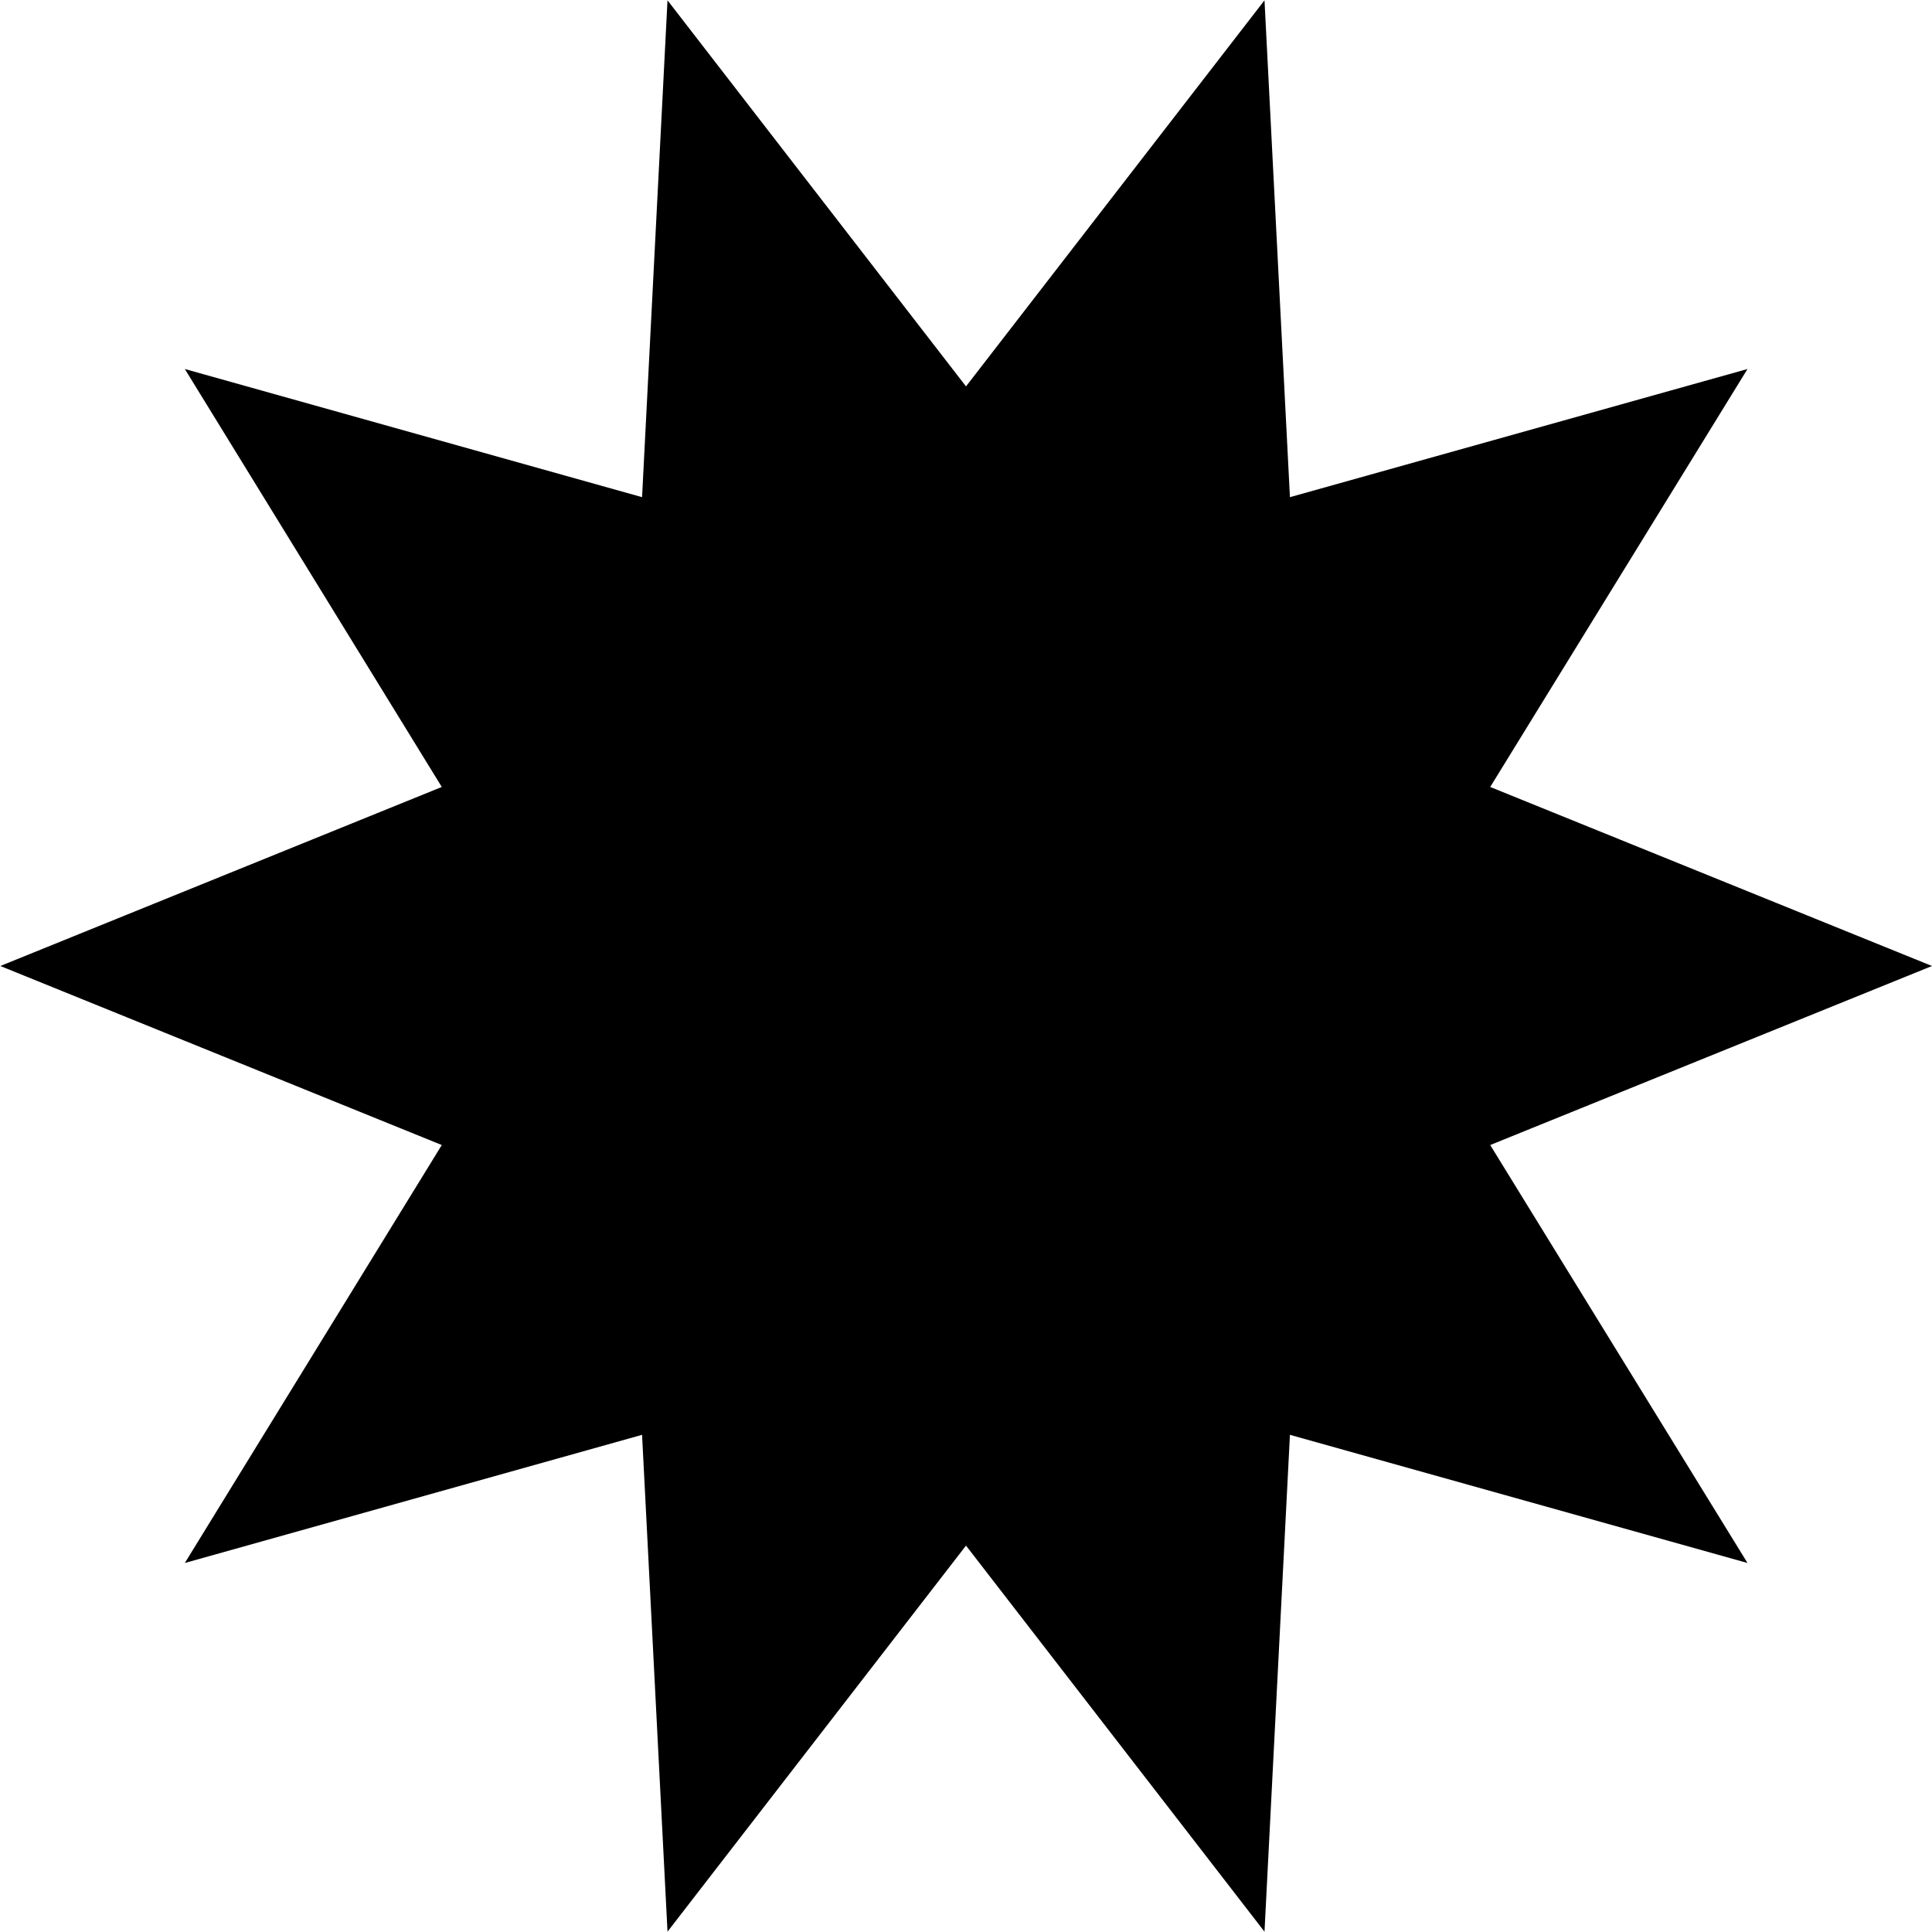
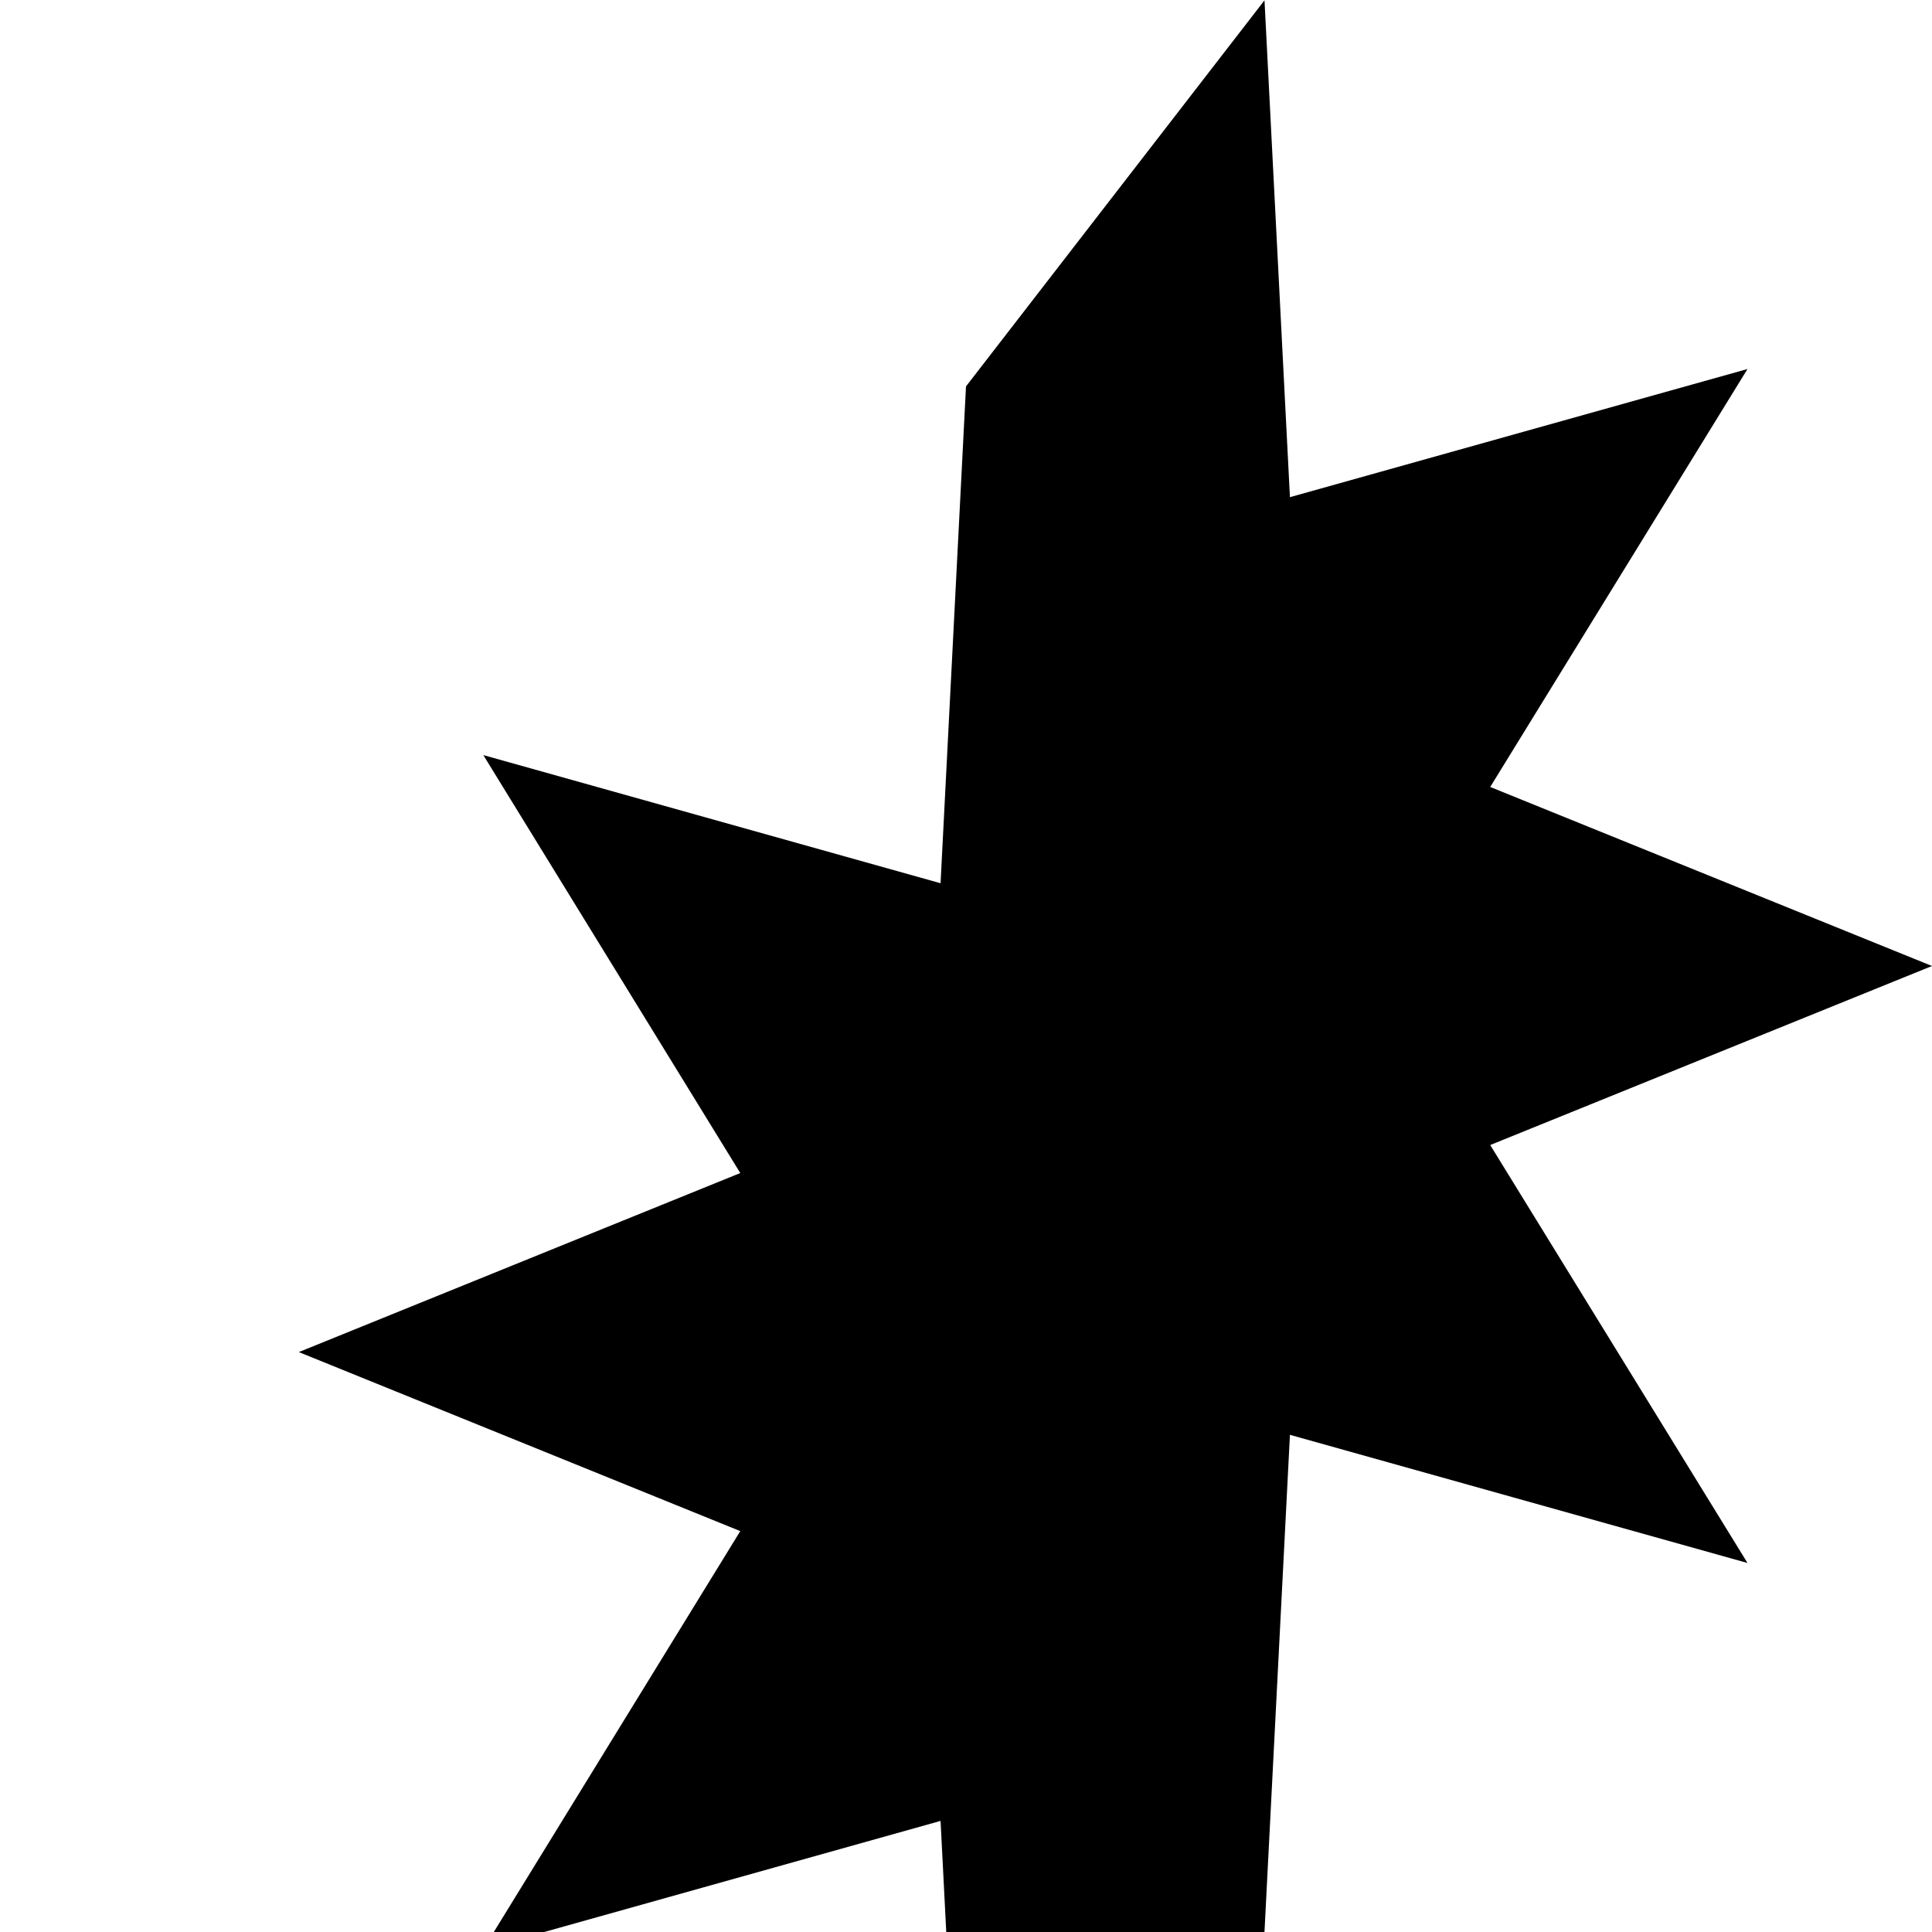
<svg xmlns="http://www.w3.org/2000/svg" width="60" height="60" viewBox="0 0 60 60">
  <defs>
    <style>
      .cls-1 {
        fill-rule: evenodd;
      }
    </style>
  </defs>
-   <path id="Polygon_6" data-name="Polygon 6" class="cls-1" d="M1614,2198l-13.72,5.56,7.99,12.98-14.21-3.98-0.79,15.43L1584,2216l-9.27,11.99-0.79-15.43-14.2,3.98,7.98-12.98-13.71-5.56,13.71-5.56-7.98-12.98,14.2,3.98,0.79-15.43L1584,2180l9.27-11.99,0.79,15.43,14.21-3.98-7.99,12.98Z" transform="translate(-1554 -2168)" />
+   <path id="Polygon_6" data-name="Polygon 6" class="cls-1" d="M1614,2198l-13.72,5.56,7.99,12.98-14.21-3.98-0.79,15.43l-9.27,11.99-0.79-15.43-14.2,3.98,7.98-12.98-13.71-5.56,13.71-5.56-7.98-12.98,14.2,3.98,0.79-15.43L1584,2180l9.27-11.99,0.79,15.43,14.21-3.98-7.99,12.98Z" transform="translate(-1554 -2168)" />
</svg>